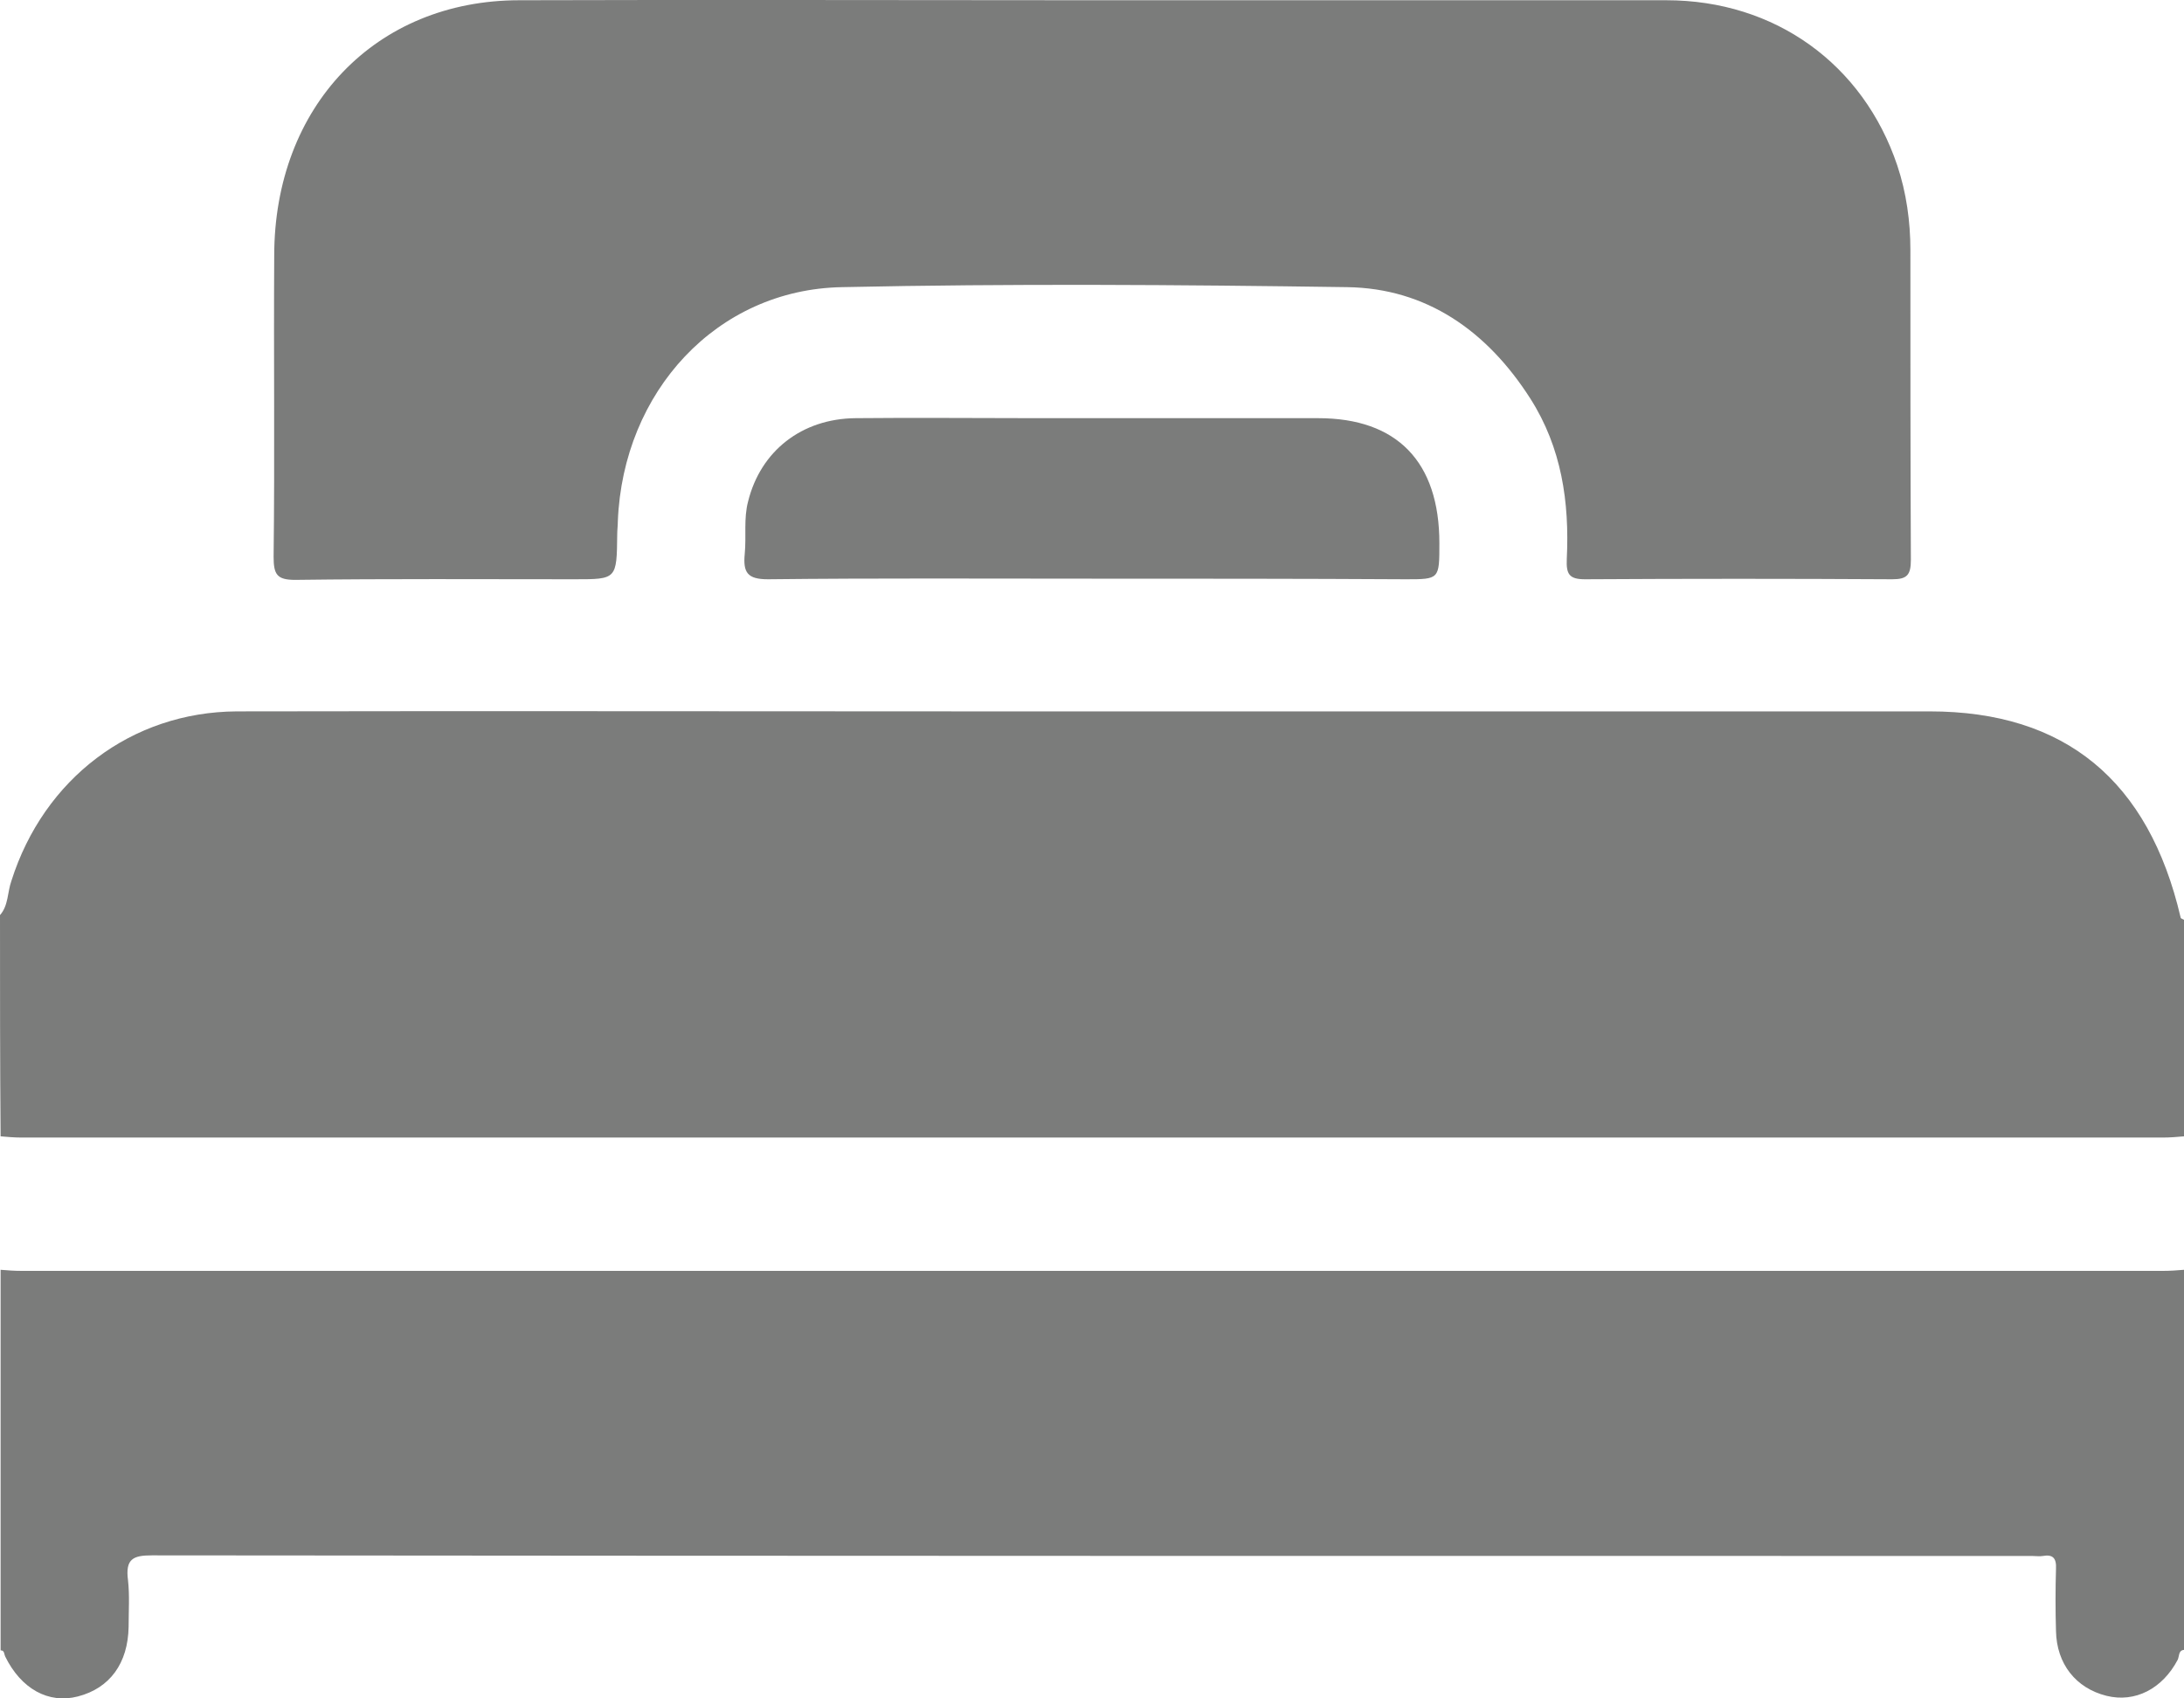
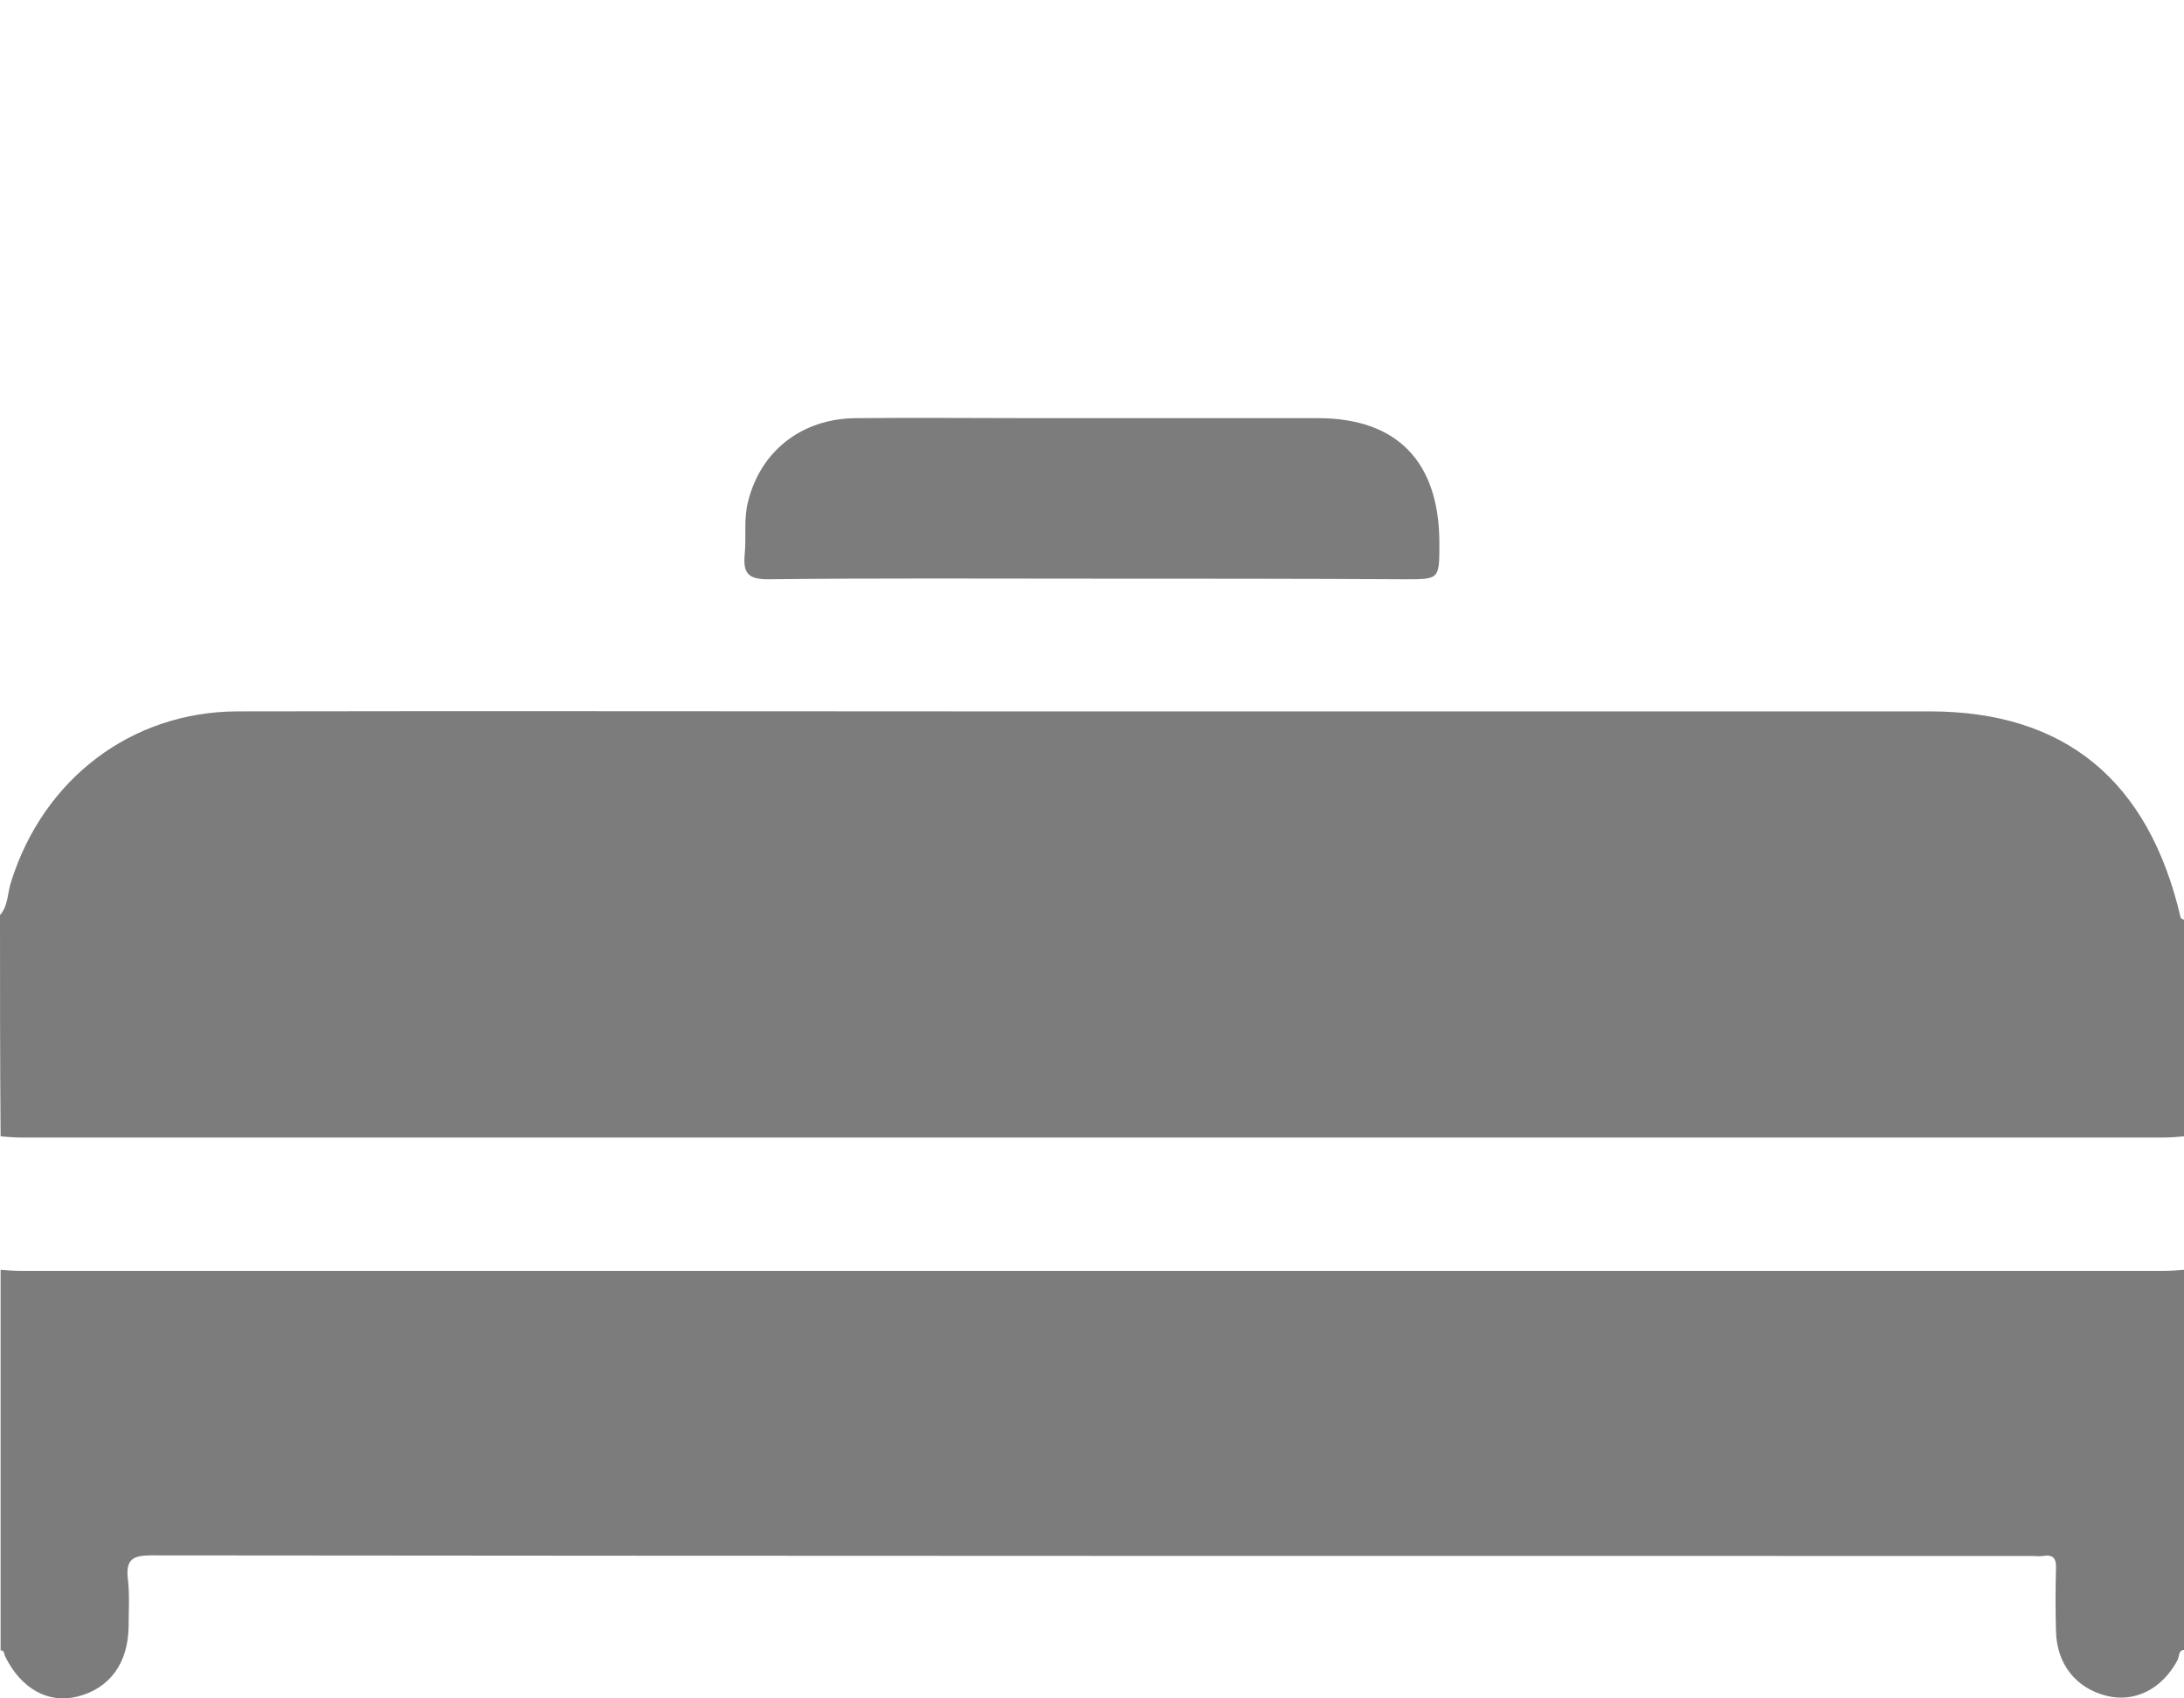
<svg xmlns="http://www.w3.org/2000/svg" width="18" height="14" viewBox="0 0 18 14" fill="none">
  <path d="M0 7.543C0.07 7.465 0.061 7.353 0.094 7.261C0.361 6.419 1.083 5.869 1.951 5.864C3.971 5.86 5.992 5.864 8.013 5.864C10.643 5.864 13.274 5.864 15.904 5.864C17.02 5.864 17.709 6.434 17.972 7.562C17.972 7.572 17.991 7.577 18 7.582C18 8.175 18 8.774 18 9.367C17.944 9.372 17.883 9.377 17.826 9.377C11.942 9.377 6.063 9.377 0.178 9.377C0.122 9.377 0.061 9.372 0.005 9.367C0 8.759 0 8.151 0 7.543Z" fill="#7B7C7B" />
  <path d="M18 13.6C17.953 13.604 17.962 13.653 17.948 13.682C17.822 13.921 17.597 14.037 17.362 13.979C17.109 13.916 16.95 13.716 16.945 13.444C16.94 13.274 16.94 13.103 16.945 12.933C16.95 12.841 16.917 12.812 16.837 12.826C16.809 12.831 16.781 12.826 16.748 12.826C11.581 12.826 6.419 12.826 1.252 12.821C1.097 12.821 1.032 12.85 1.055 13.026C1.069 13.152 1.06 13.278 1.06 13.41C1.055 13.711 0.905 13.916 0.642 13.984C0.399 14.047 0.173 13.921 0.042 13.653C0.033 13.634 0.038 13.604 0.005 13.604C0.005 12.559 0.005 11.513 0.005 10.467C0.061 10.472 0.122 10.476 0.178 10.476C6.063 10.476 11.942 10.476 17.826 10.476C17.883 10.476 17.944 10.472 18 10.467C18 11.508 18 12.554 18 13.6Z" fill="#7B7C7B" />
-   <path d="M9.007 0.002C10.582 0.002 12.158 0.002 13.733 0.002C14.629 0.002 15.356 0.528 15.637 1.364C15.712 1.588 15.745 1.827 15.745 2.06C15.745 2.911 15.745 3.763 15.749 4.614C15.749 4.741 15.717 4.775 15.595 4.775C14.751 4.77 13.907 4.77 13.063 4.775C12.931 4.775 12.908 4.731 12.913 4.609C12.936 4.137 12.87 3.69 12.613 3.286C12.256 2.727 11.755 2.376 11.103 2.367C9.715 2.347 8.327 2.337 6.939 2.367C5.908 2.386 5.134 3.228 5.092 4.298C5.092 4.332 5.087 4.371 5.087 4.405C5.083 4.775 5.083 4.775 4.736 4.775C3.967 4.775 3.202 4.77 2.433 4.78C2.283 4.78 2.255 4.736 2.255 4.59C2.265 3.763 2.255 2.936 2.26 2.109C2.26 0.878 3.095 0.002 4.281 0.002C5.856 -0.003 7.432 0.002 9.007 0.002Z" fill="#7B7C7B" />
  <path d="M8.998 4.77C8.107 4.77 7.221 4.765 6.33 4.775C6.161 4.775 6.123 4.721 6.138 4.565C6.152 4.42 6.128 4.274 6.166 4.132C6.269 3.719 6.606 3.451 7.052 3.447C7.544 3.442 8.036 3.447 8.529 3.447C9.307 3.447 10.085 3.447 10.864 3.447C11.515 3.447 11.863 3.807 11.863 4.478C11.863 4.775 11.863 4.775 11.586 4.775C10.718 4.77 9.86 4.77 8.998 4.77Z" fill="#7B7C7B" />
</svg>